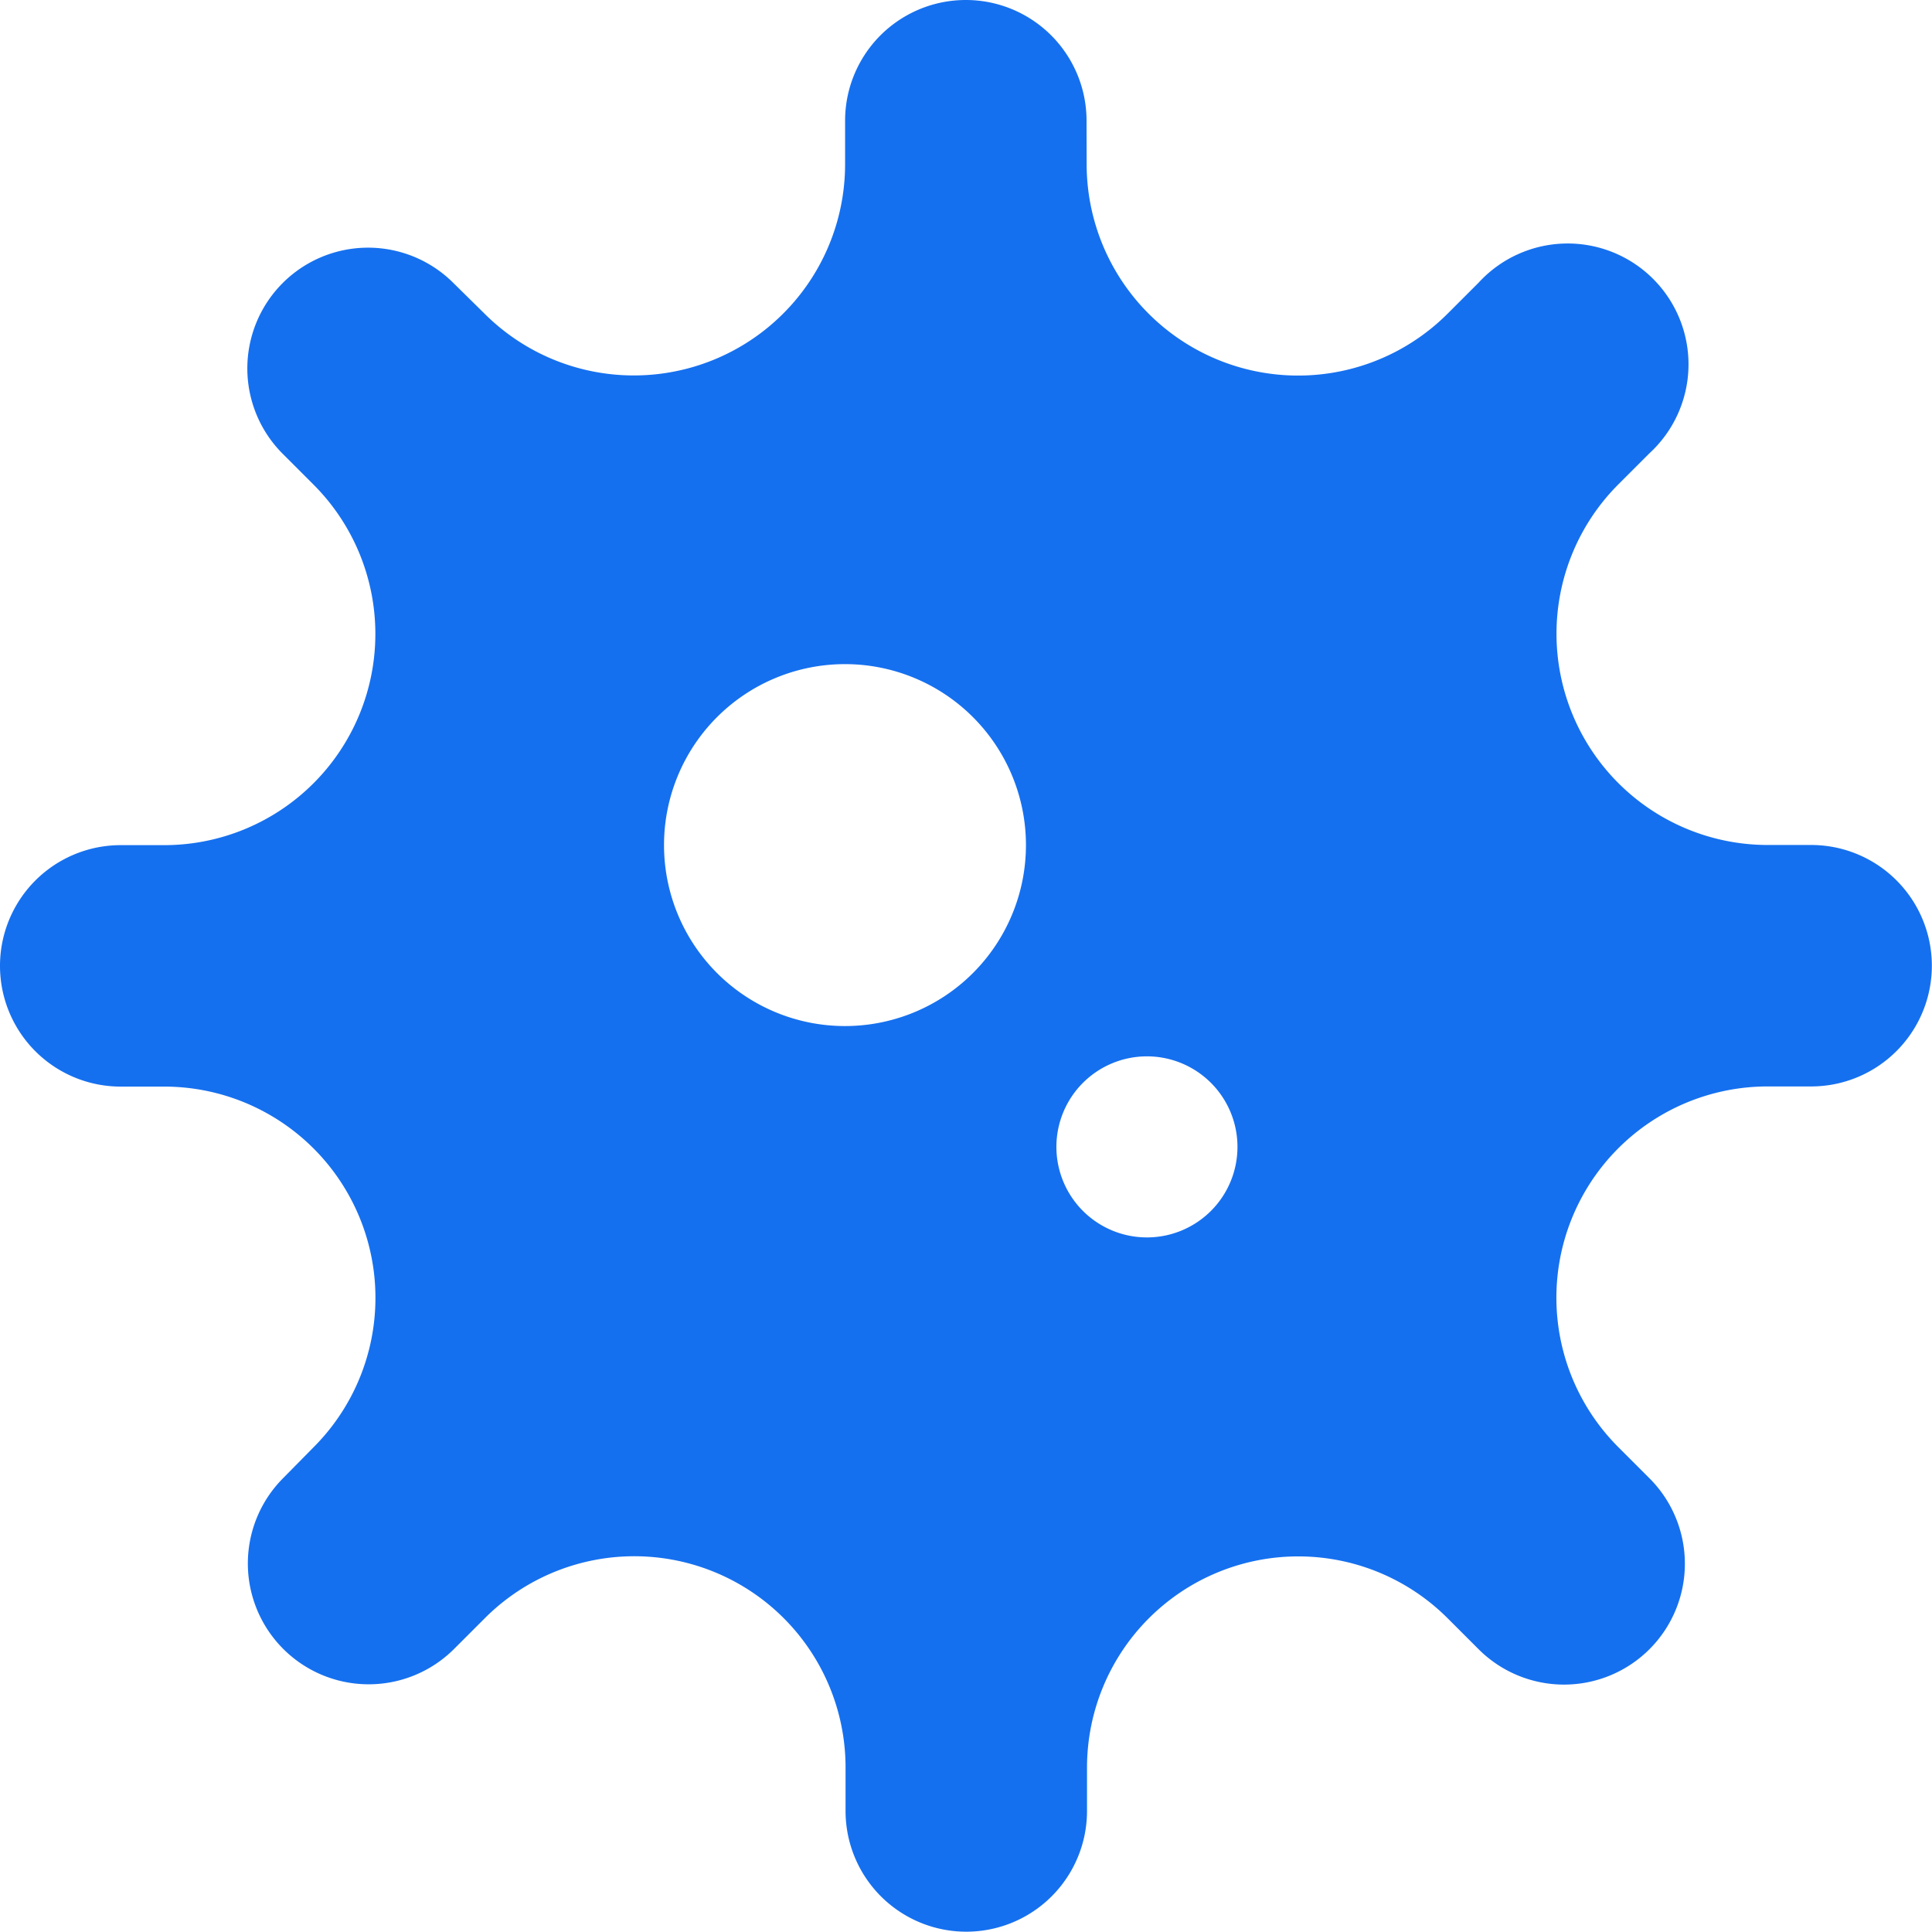
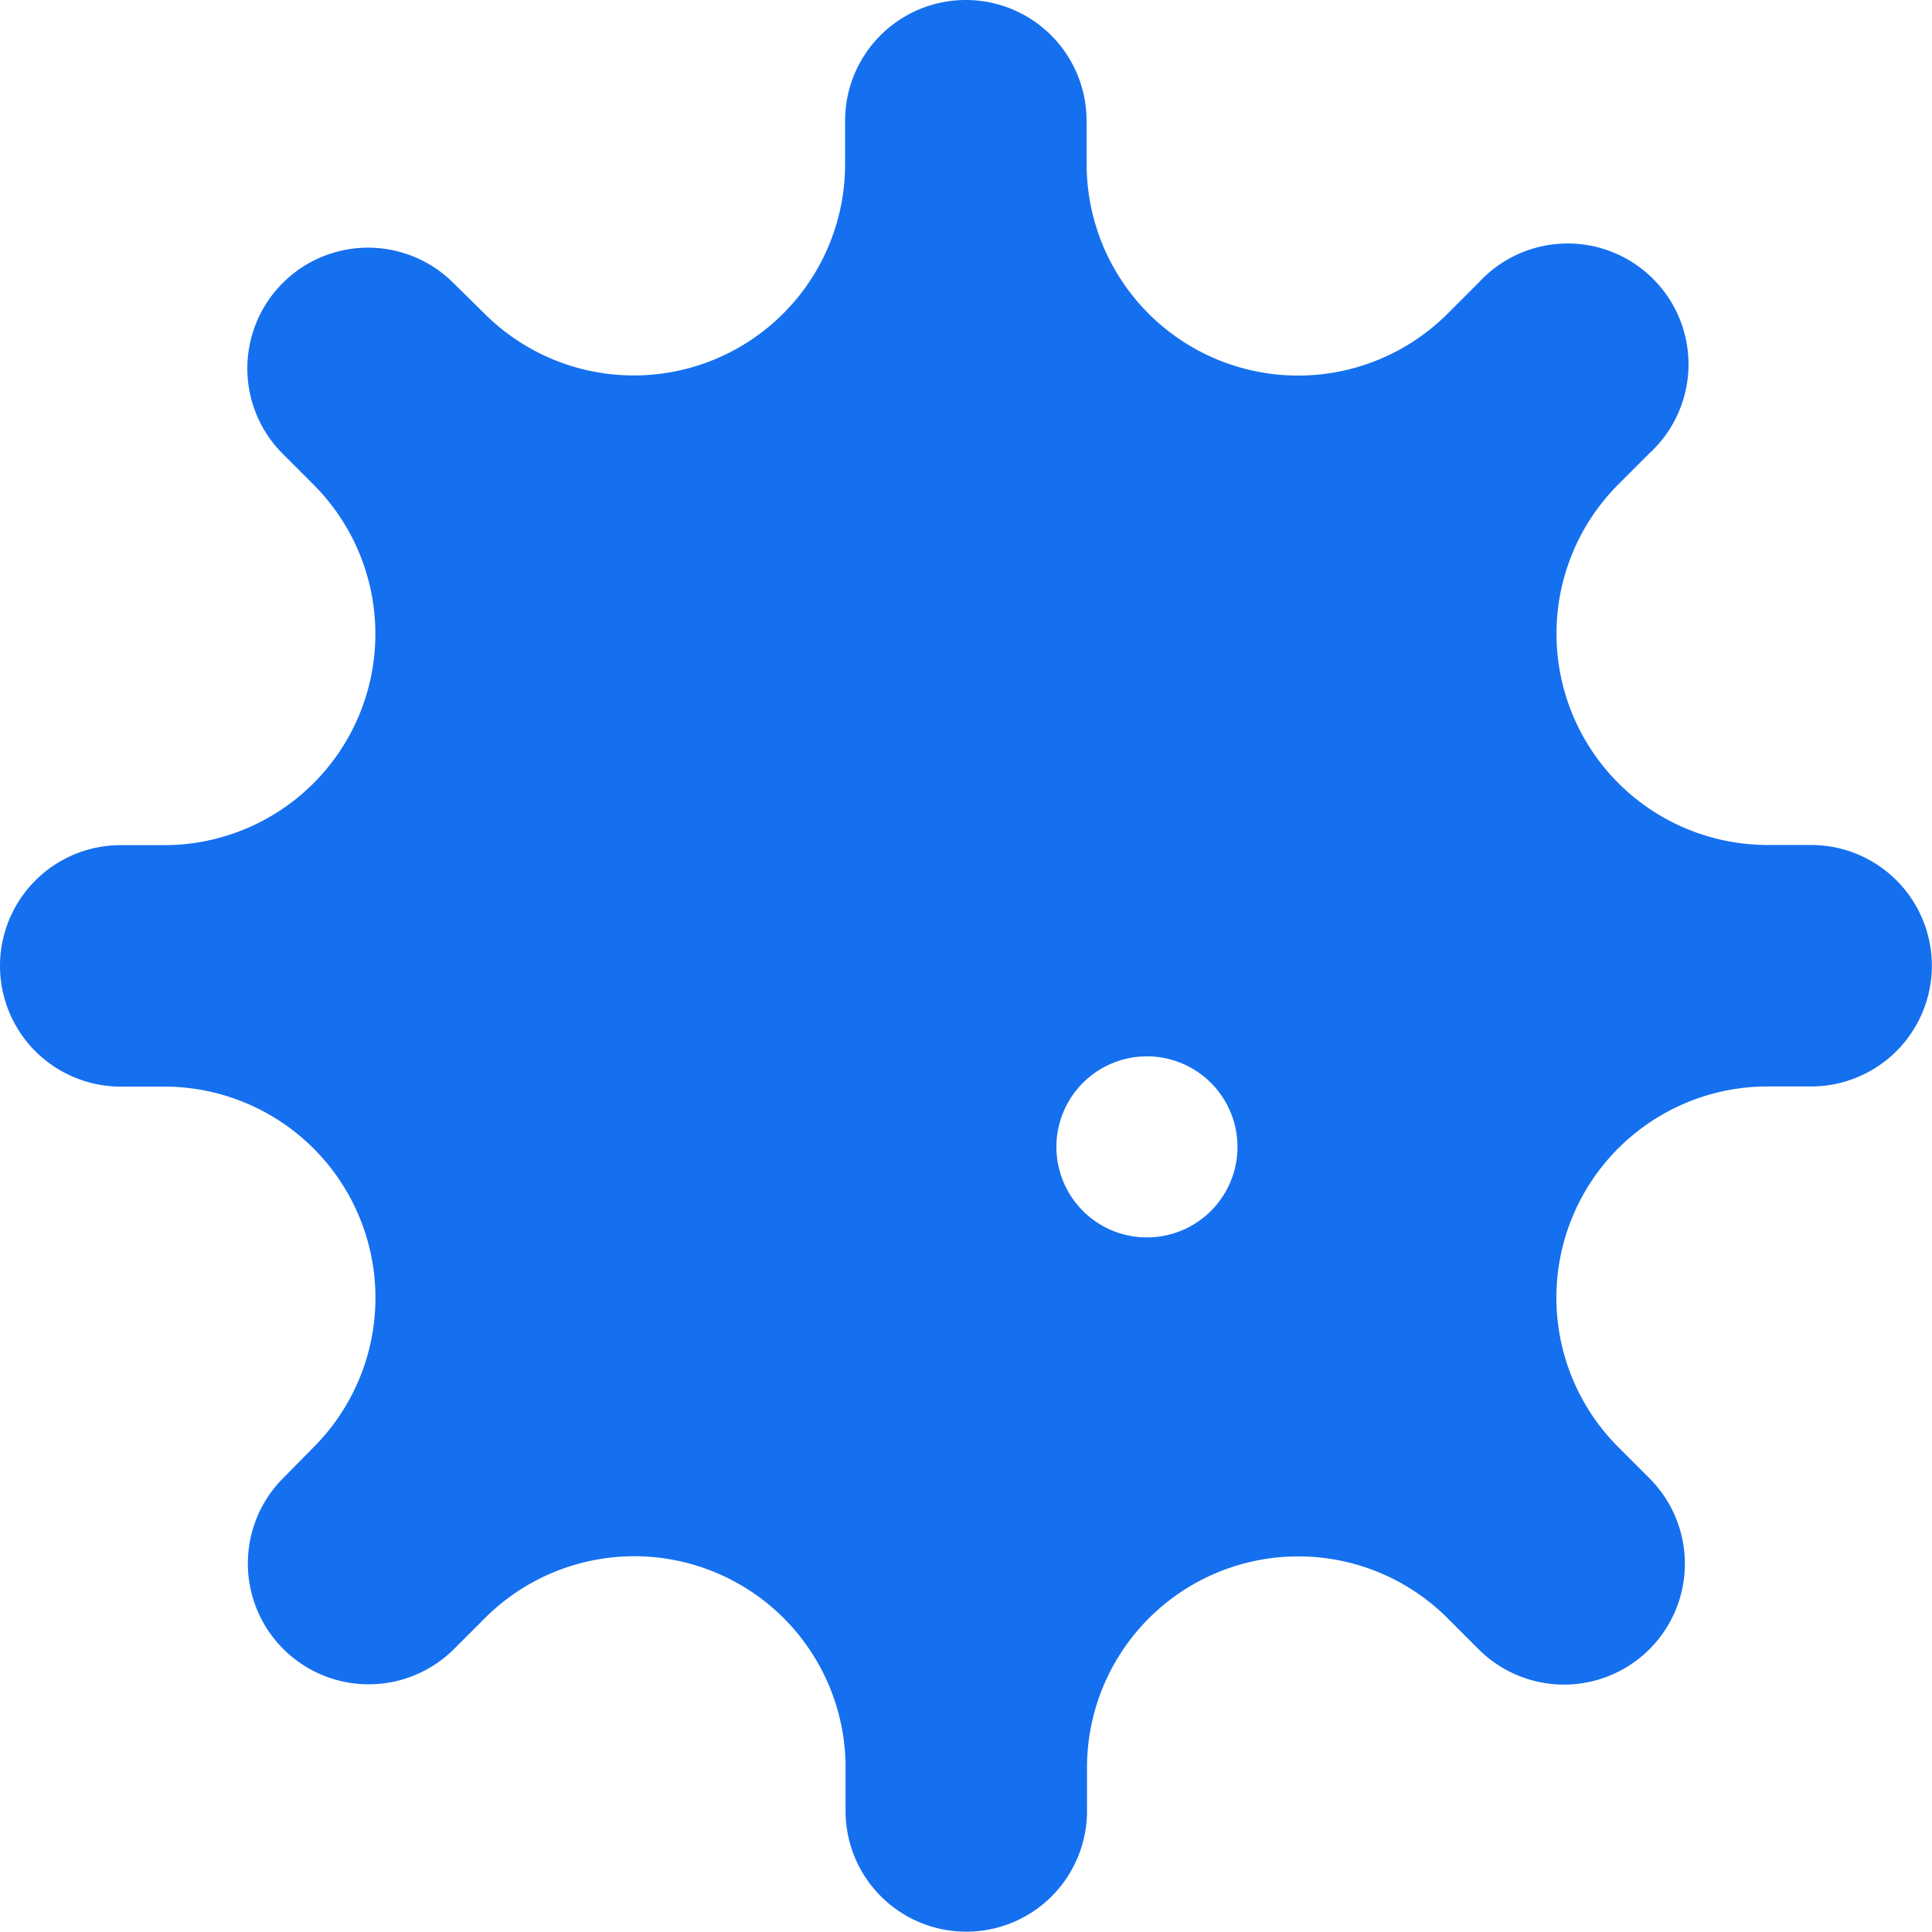
<svg xmlns="http://www.w3.org/2000/svg" viewBox="0 0 37.367 37.36">
-   <path id="Path_1577" data-name="Path 1577" d="M21.015,2.335a2.335,2.335,0,1,0-4.67,0v.839a4.086,4.086,0,0,1-6.976,2.89l-.6-.591a2.335,2.335,0,0,0-3.3,3.305l.6.6a4.085,4.085,0,0,1-2.9,6.968H2.335a2.335,2.335,0,0,0,0,4.67h.839a4.086,4.086,0,0,1,2.89,6.976l-.591.6a2.337,2.337,0,0,0,3.305,3.305l.6-.6a4.086,4.086,0,0,1,6.976,2.89v.839a2.335,2.335,0,0,0,4.67,0v-.839A4.086,4.086,0,0,1,28,31.3l.6.6A2.337,2.337,0,0,0,31.9,28.589l-.6-.6a4.086,4.086,0,0,1,2.89-6.976h.839a2.335,2.335,0,0,0,0-4.67h-.839A4.086,4.086,0,0,1,31.3,9.369l.6-.6A2.337,2.337,0,1,0,28.6,5.465l-.6.6a4.09,4.09,0,0,1-6.983-2.89Zm-8.172,14.01a3.5,3.5,0,1,1,3.5,3.5,3.5,3.5,0,0,1-3.5-3.5m9.34,4.086a1.751,1.751,0,1,1-1.751,1.751,1.751,1.751,0,0,1,1.751-1.751" fill="#1570EF" />
+   <path id="Path_1577" data-name="Path 1577" d="M21.015,2.335a2.335,2.335,0,1,0-4.67,0v.839a4.086,4.086,0,0,1-6.976,2.89l-.6-.591a2.335,2.335,0,0,0-3.3,3.305l.6.6a4.085,4.085,0,0,1-2.9,6.968H2.335a2.335,2.335,0,0,0,0,4.67h.839a4.086,4.086,0,0,1,2.89,6.976l-.591.6a2.337,2.337,0,0,0,3.305,3.305l.6-.6a4.086,4.086,0,0,1,6.976,2.89v.839a2.335,2.335,0,0,0,4.67,0v-.839A4.086,4.086,0,0,1,28,31.3l.6.6A2.337,2.337,0,0,0,31.9,28.589l-.6-.6a4.086,4.086,0,0,1,2.89-6.976h.839a2.335,2.335,0,0,0,0-4.67h-.839A4.086,4.086,0,0,1,31.3,9.369l.6-.6A2.337,2.337,0,1,0,28.6,5.465l-.6.6a4.09,4.09,0,0,1-6.983-2.89Zm-8.172,14.01m9.34,4.086a1.751,1.751,0,1,1-1.751,1.751,1.751,1.751,0,0,1,1.751-1.751" fill="#1570EF" />
</svg>